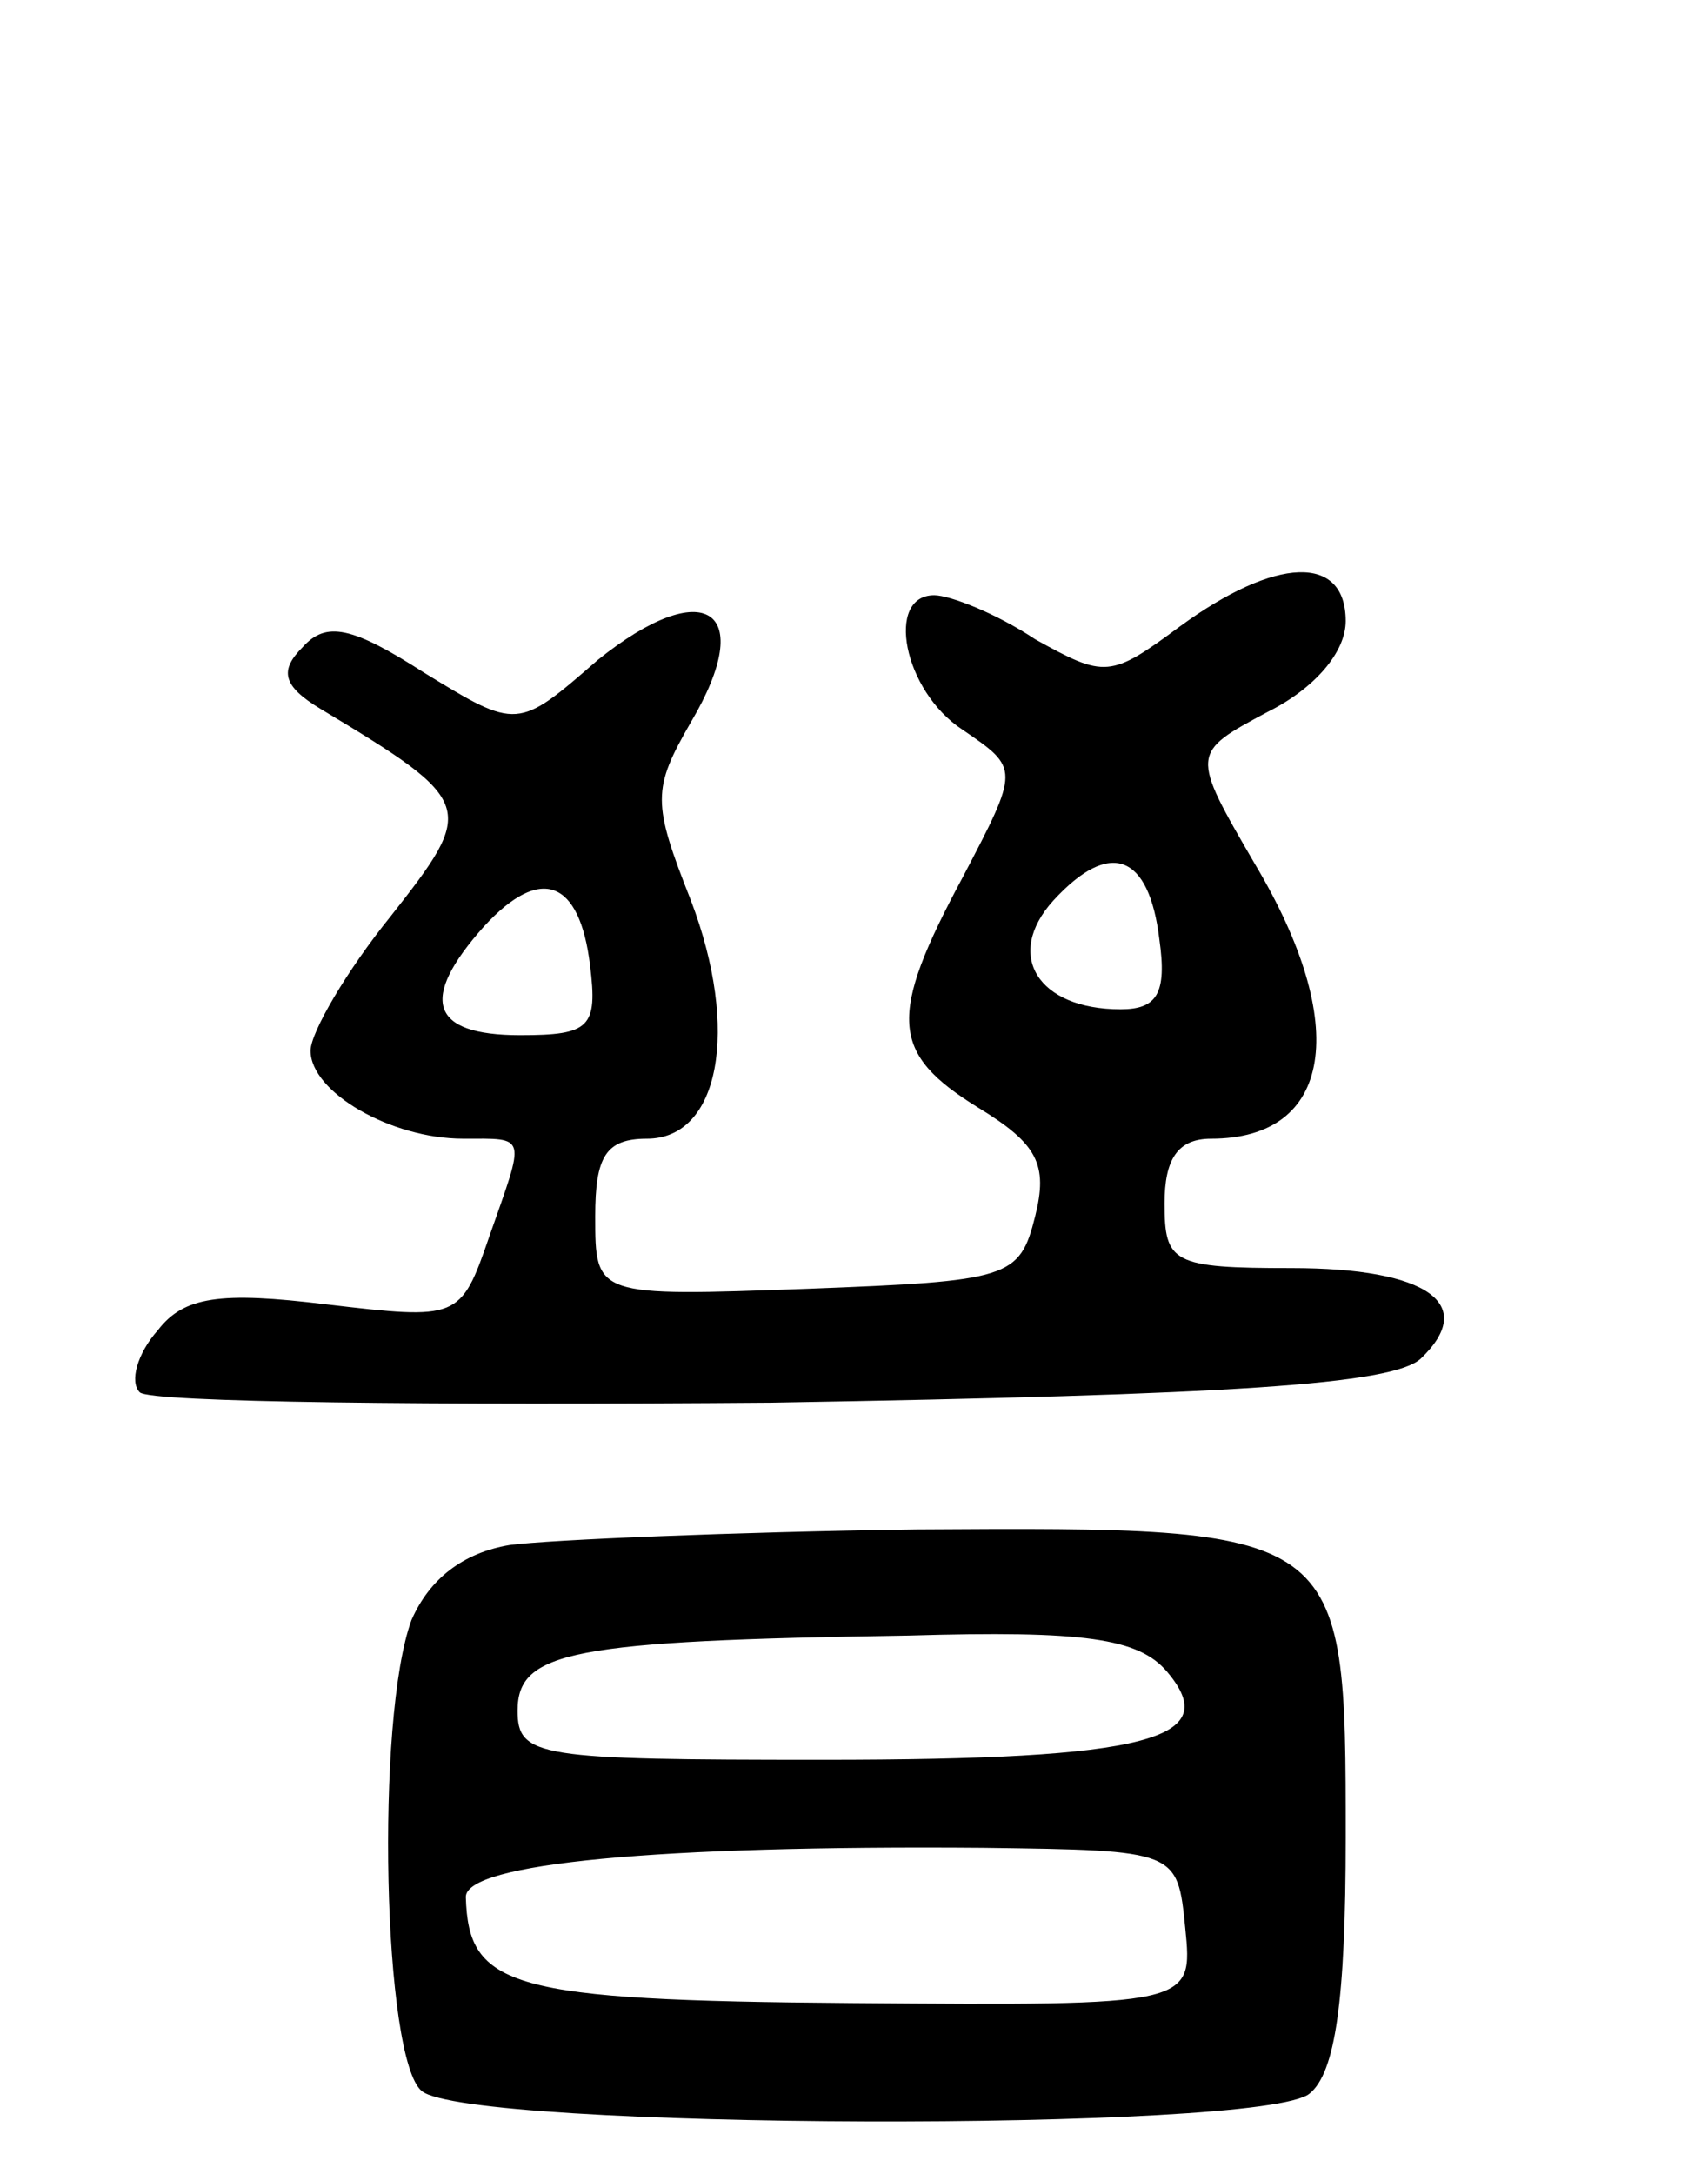
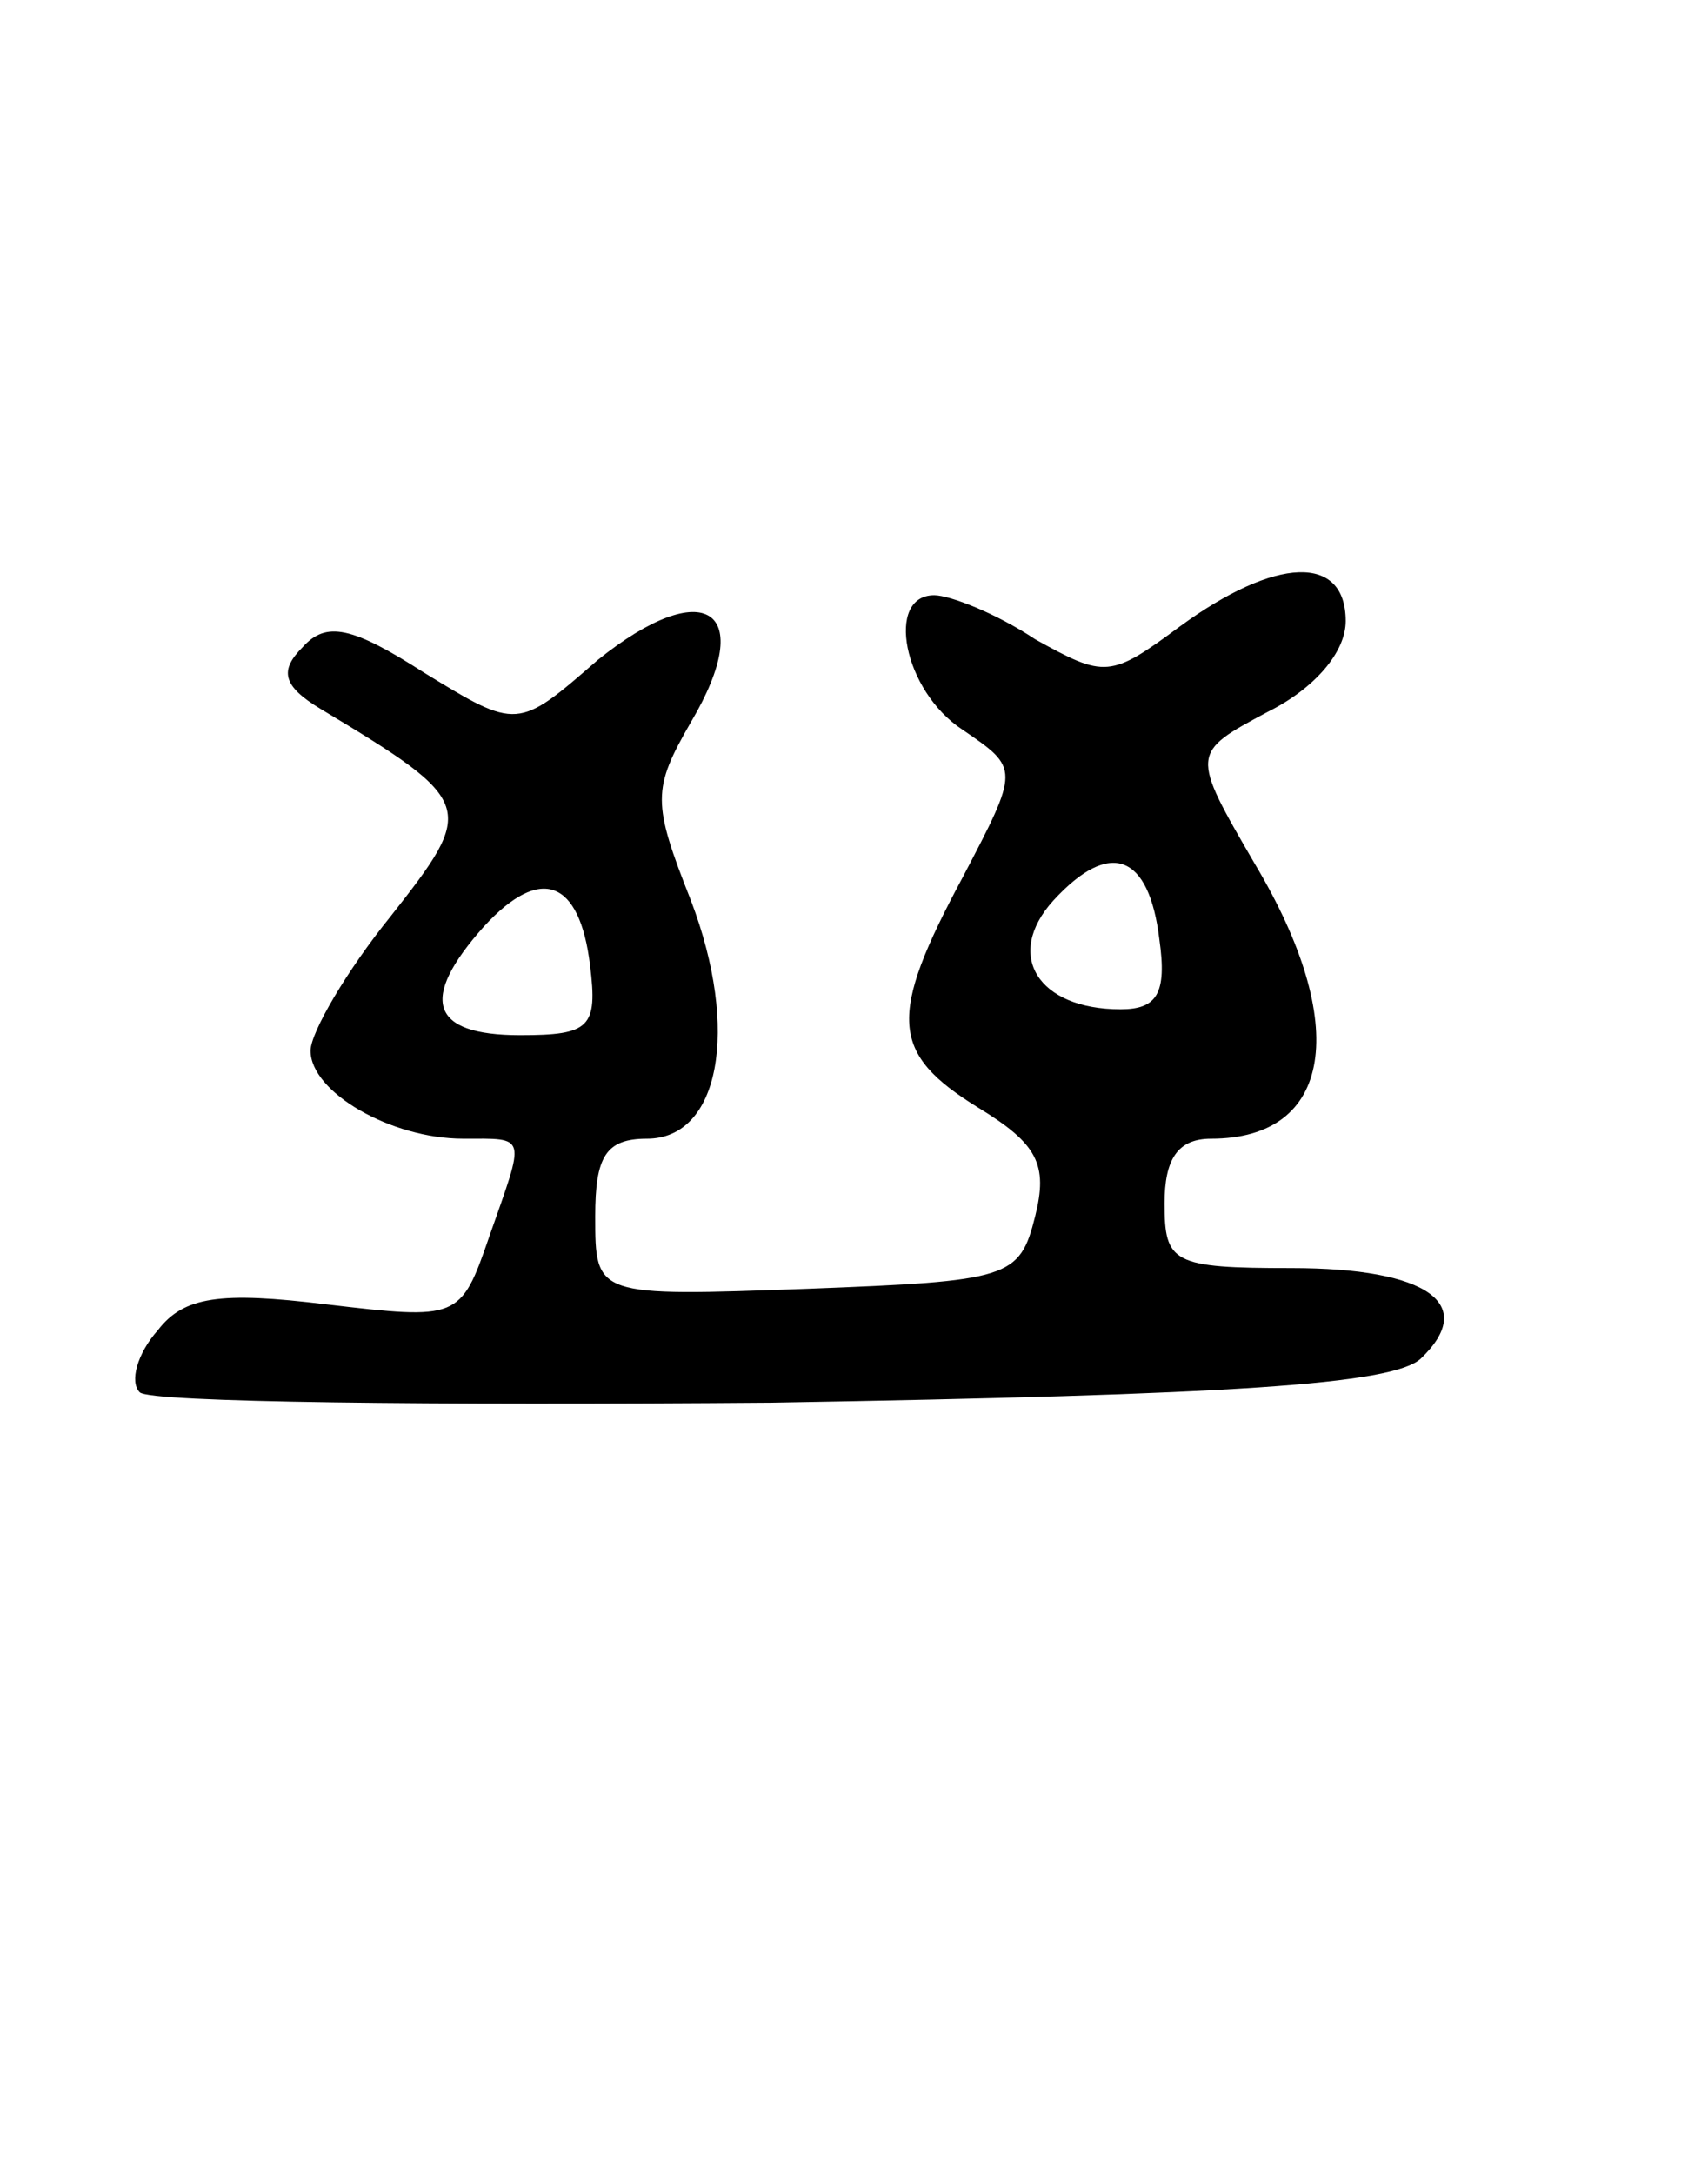
<svg xmlns="http://www.w3.org/2000/svg" version="1.0" width="66" height="84" viewBox="0 0 66 84">
  <g transform="translate(0,84) scale(0.1,-0.1)">
-     <path d="M456 598 c-27 -20 -29 -20 -56 -5 -15 10 -33 17 -39 17 -19 0 -12 -37 11 -52 22 -15 22 -15 0 -57 -29 -54 -28 -68 6 -89 23 -14 27 -22 22 -42 -6 -24 -10 -25 -88 -28 -82 -3 -82 -3 -82 28 0 23 4 30 20 30 28 0 36 42 17 92 -15 38 -15 43 0 69 26 44 5 57 -36 24 -31 -27 -31 -27 -67 -5 -28 18 -38 20 -47 10 -9 -9 -8 -15 7 -24 60 -36 60 -38 27 -80 -17 -21 -31 -45 -31 -52 0 -16 31 -34 59 -34 25 0 24 2 10 -38 -11 -32 -12 -32 -63 -26 -41 5 -55 3 -65 -10 -8 -9 -11 -20 -7 -24 4 -4 114 -5 244 -4 178 3 240 7 251 17 22 21 3 35 -50 35 -46 0 -49 2 -49 25 0 17 5 25 18 25 47 0 54 44 17 106 -25 43 -25 43 5 59 18 9 30 23 30 35 0 26 -27 25 -64 -2z m-8 -121 c3 -21 -1 -27 -15 -27 -32 0 -45 21 -26 42 22 24 37 18 41 -15z m-220 -10 c3 -24 0 -27 -27 -27 -35 0 -39 14 -14 42 22 24 37 18 41 -15z" />
-     <path d="M197 243 c-18 -3 -31 -13 -38 -29 -14 -38 -11 -170 4 -182 18 -15 325 -16 343 -1 10 8 14 36 14 99 0 120 0 120 -166 119 -71 -1 -142 -4 -157 -6z m254 -49 c22 -26 -7 -34 -133 -34 -110 0 -118 1 -118 19 0 23 21 27 151 29 68 2 89 -1 100 -14z m7 -99 c3 -30 3 -30 -129 -29 -132 1 -148 6 -149 41 0 13 74 20 200 19 75 -1 75 -1 78 -31z" />
+     <path d="M456 598 c-27 -20 -29 -20 -56 -5 -15 10 -33 17 -39 17 -19 0 -12 -37 11 -52 22 -15 22 -15 0 -57 -29 -54 -28 -68 6 -89 23 -14 27 -22 22 -42 -6 -24 -10 -25 -88 -28 -82 -3 -82 -3 -82 28 0 23 4 30 20 30 28 0 36 42 17 92 -15 38 -15 43 0 69 26 44 5 57 -36 24 -31 -27 -31 -27 -67 -5 -28 18 -38 20 -47 10 -9 -9 -8 -15 7 -24 60 -36 60 -38 27 -80 -17 -21 -31 -45 -31 -52 0 -16 31 -34 59 -34 25 0 24 2 10 -38 -11 -32 -12 -32 -63 -26 -41 5 -55 3 -65 -10 -8 -9 -11 -20 -7 -24 4 -4 114 -5 244 -4 178 3 240 7 251 17 22 21 3 35 -50 35 -46 0 -49 2 -49 25 0 17 5 25 18 25 47 0 54 44 17 106 -25 43 -25 43 5 59 18 9 30 23 30 35 0 26 -27 25 -64 -2z m-8 -121 c3 -21 -1 -27 -15 -27 -32 0 -45 21 -26 42 22 24 37 18 41 -15m-220 -10 c3 -24 0 -27 -27 -27 -35 0 -39 14 -14 42 22 24 37 18 41 -15z" />
  </g>
</svg>